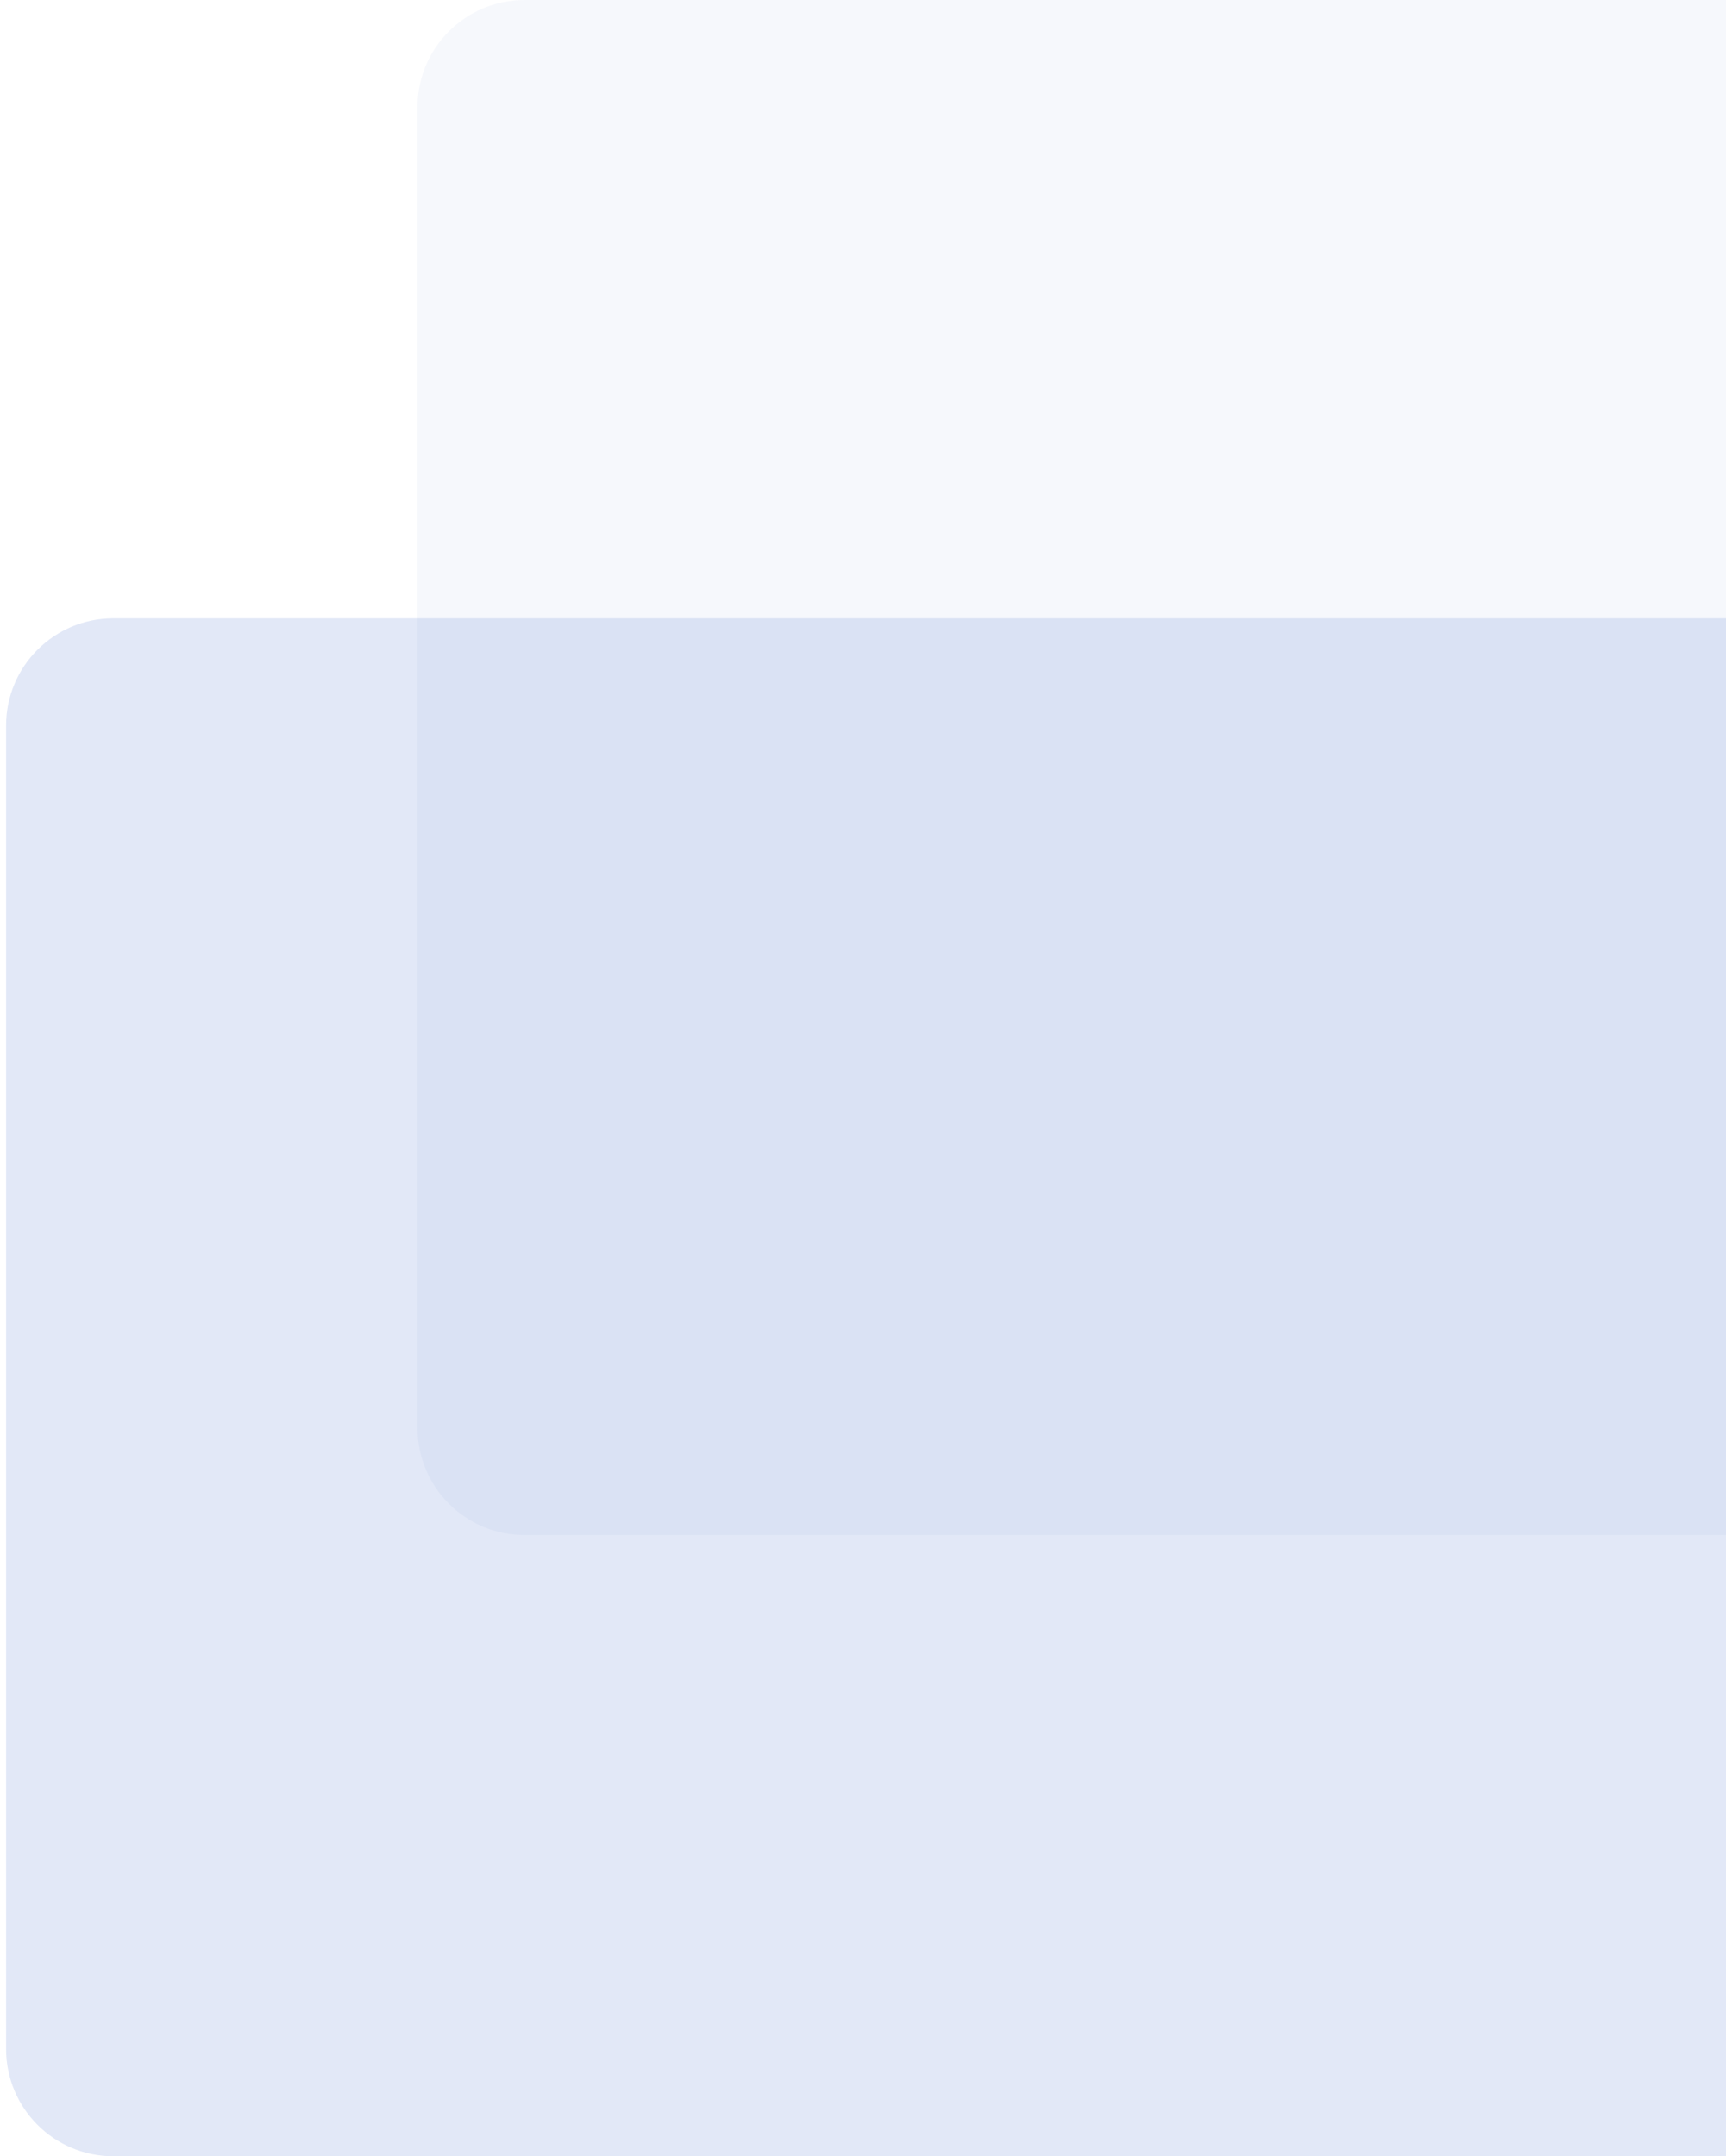
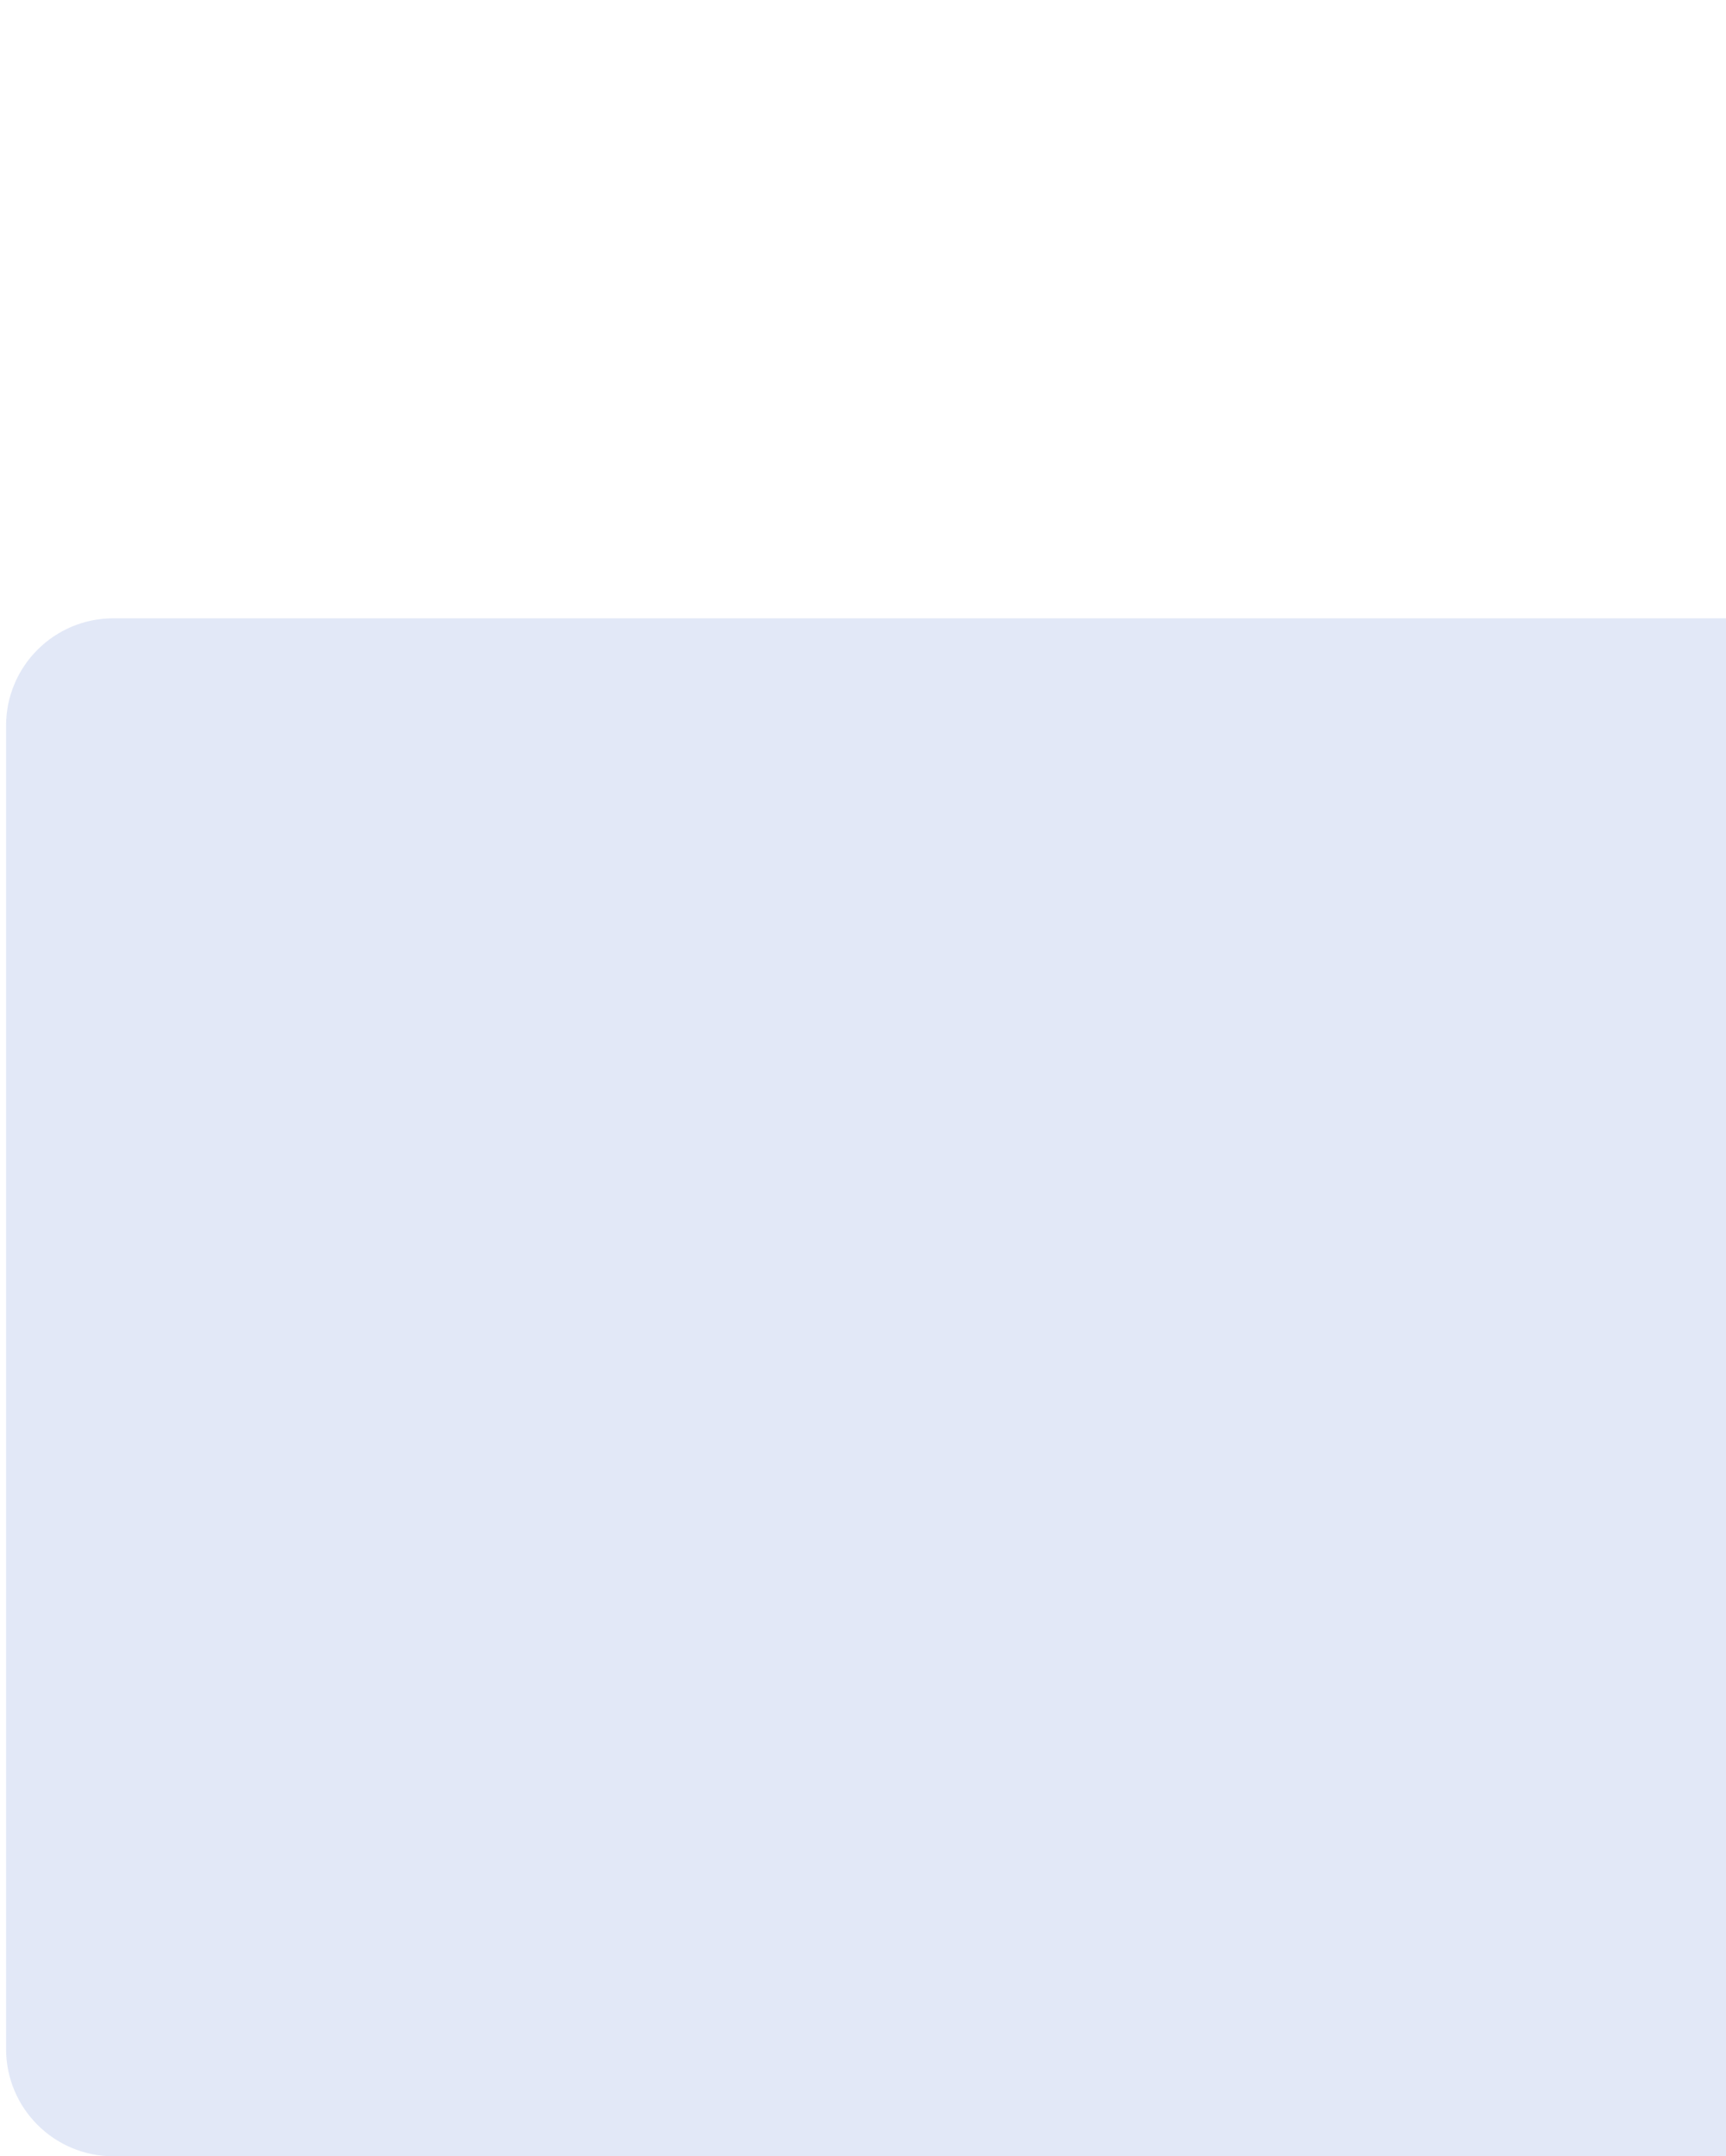
<svg xmlns="http://www.w3.org/2000/svg" viewBox="0 0 241 301">
  <path d="M15.827 86.312h450.345c8.272 0 14.978 6.706 14.978 14.978v184.731c0 8.272-6.706 14.978-14.978 14.978H15.827c-8.272 0-14.978-6.706-14.978-14.978V101.29c0-8.272 6.706-14.978 14.978-14.978z" opacity=".13" fill-rule="evenodd" clip-rule="evenodd" fill="#2451c7" />
-   <path d="M73.248 0h632.89c8.257 0 14.95 6.694 14.95 14.95v184.385c0 8.257-6.693 14.95-14.95 14.95H73.248c-8.257 0-14.95-6.694-14.95-14.95V14.95C58.298 6.694 64.992 0 73.248 0z" opacity=".04" fill-rule="evenodd" clip-rule="evenodd" fill="#2451c7" />
</svg>